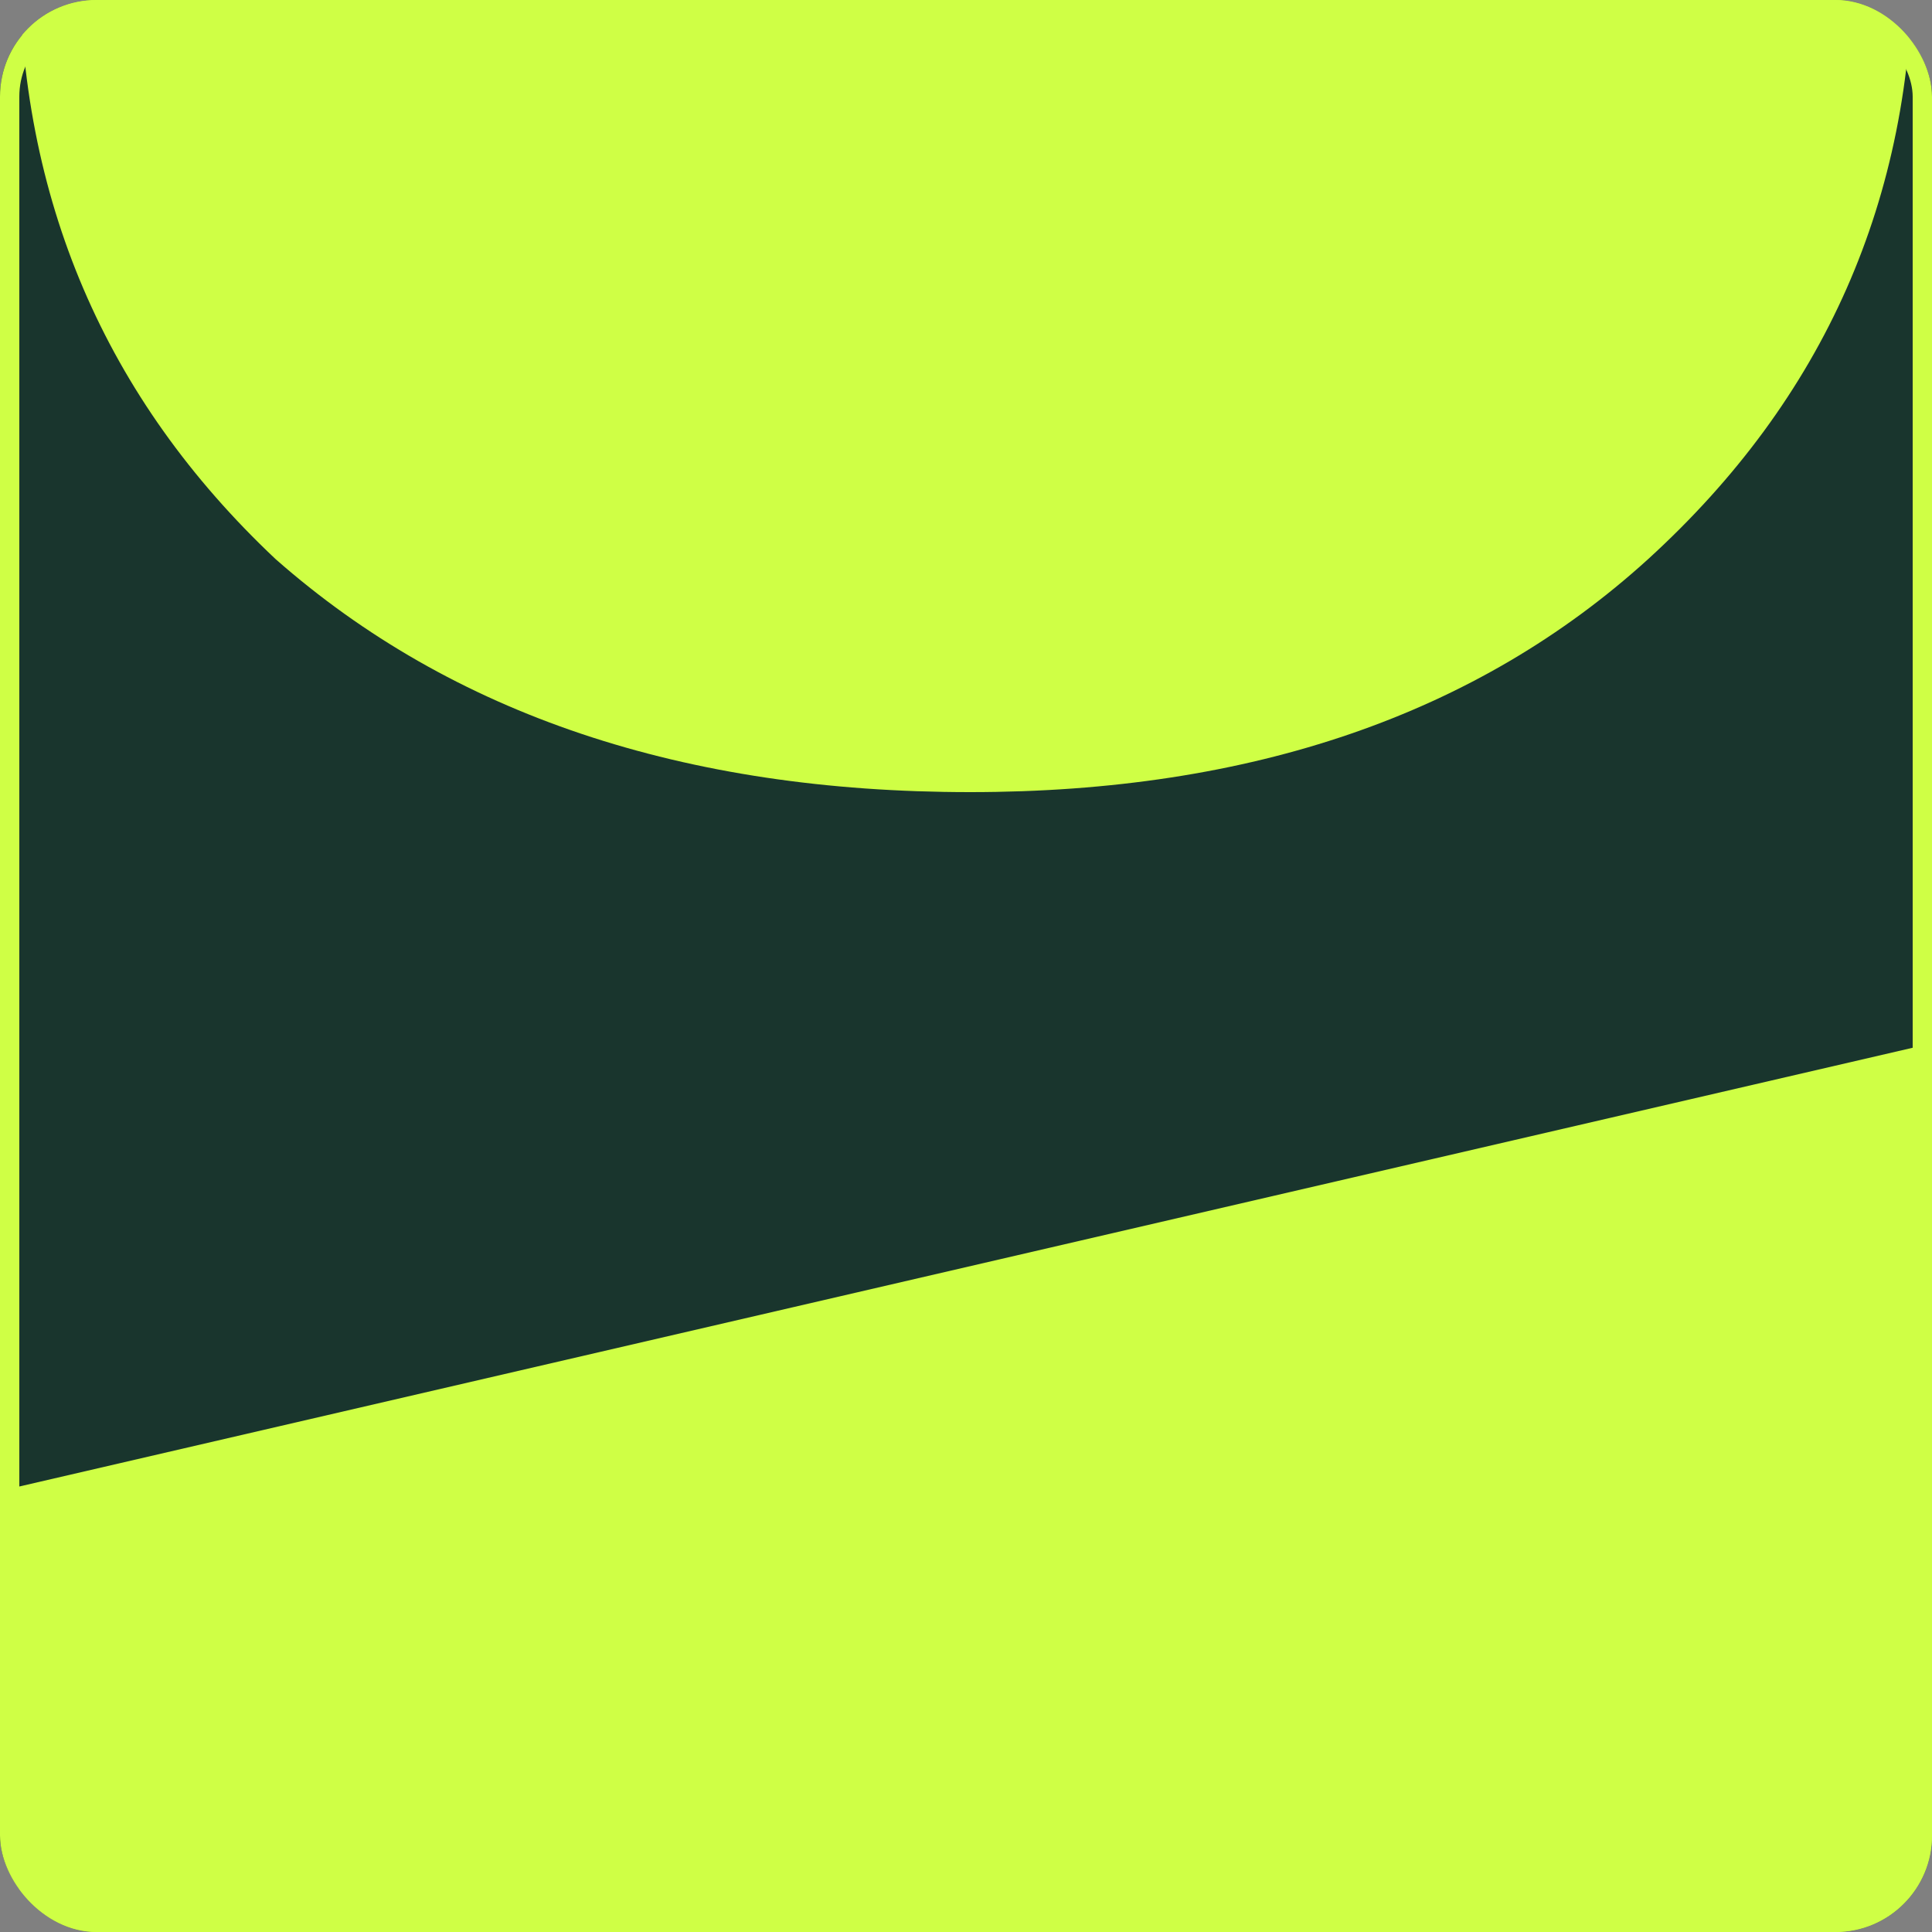
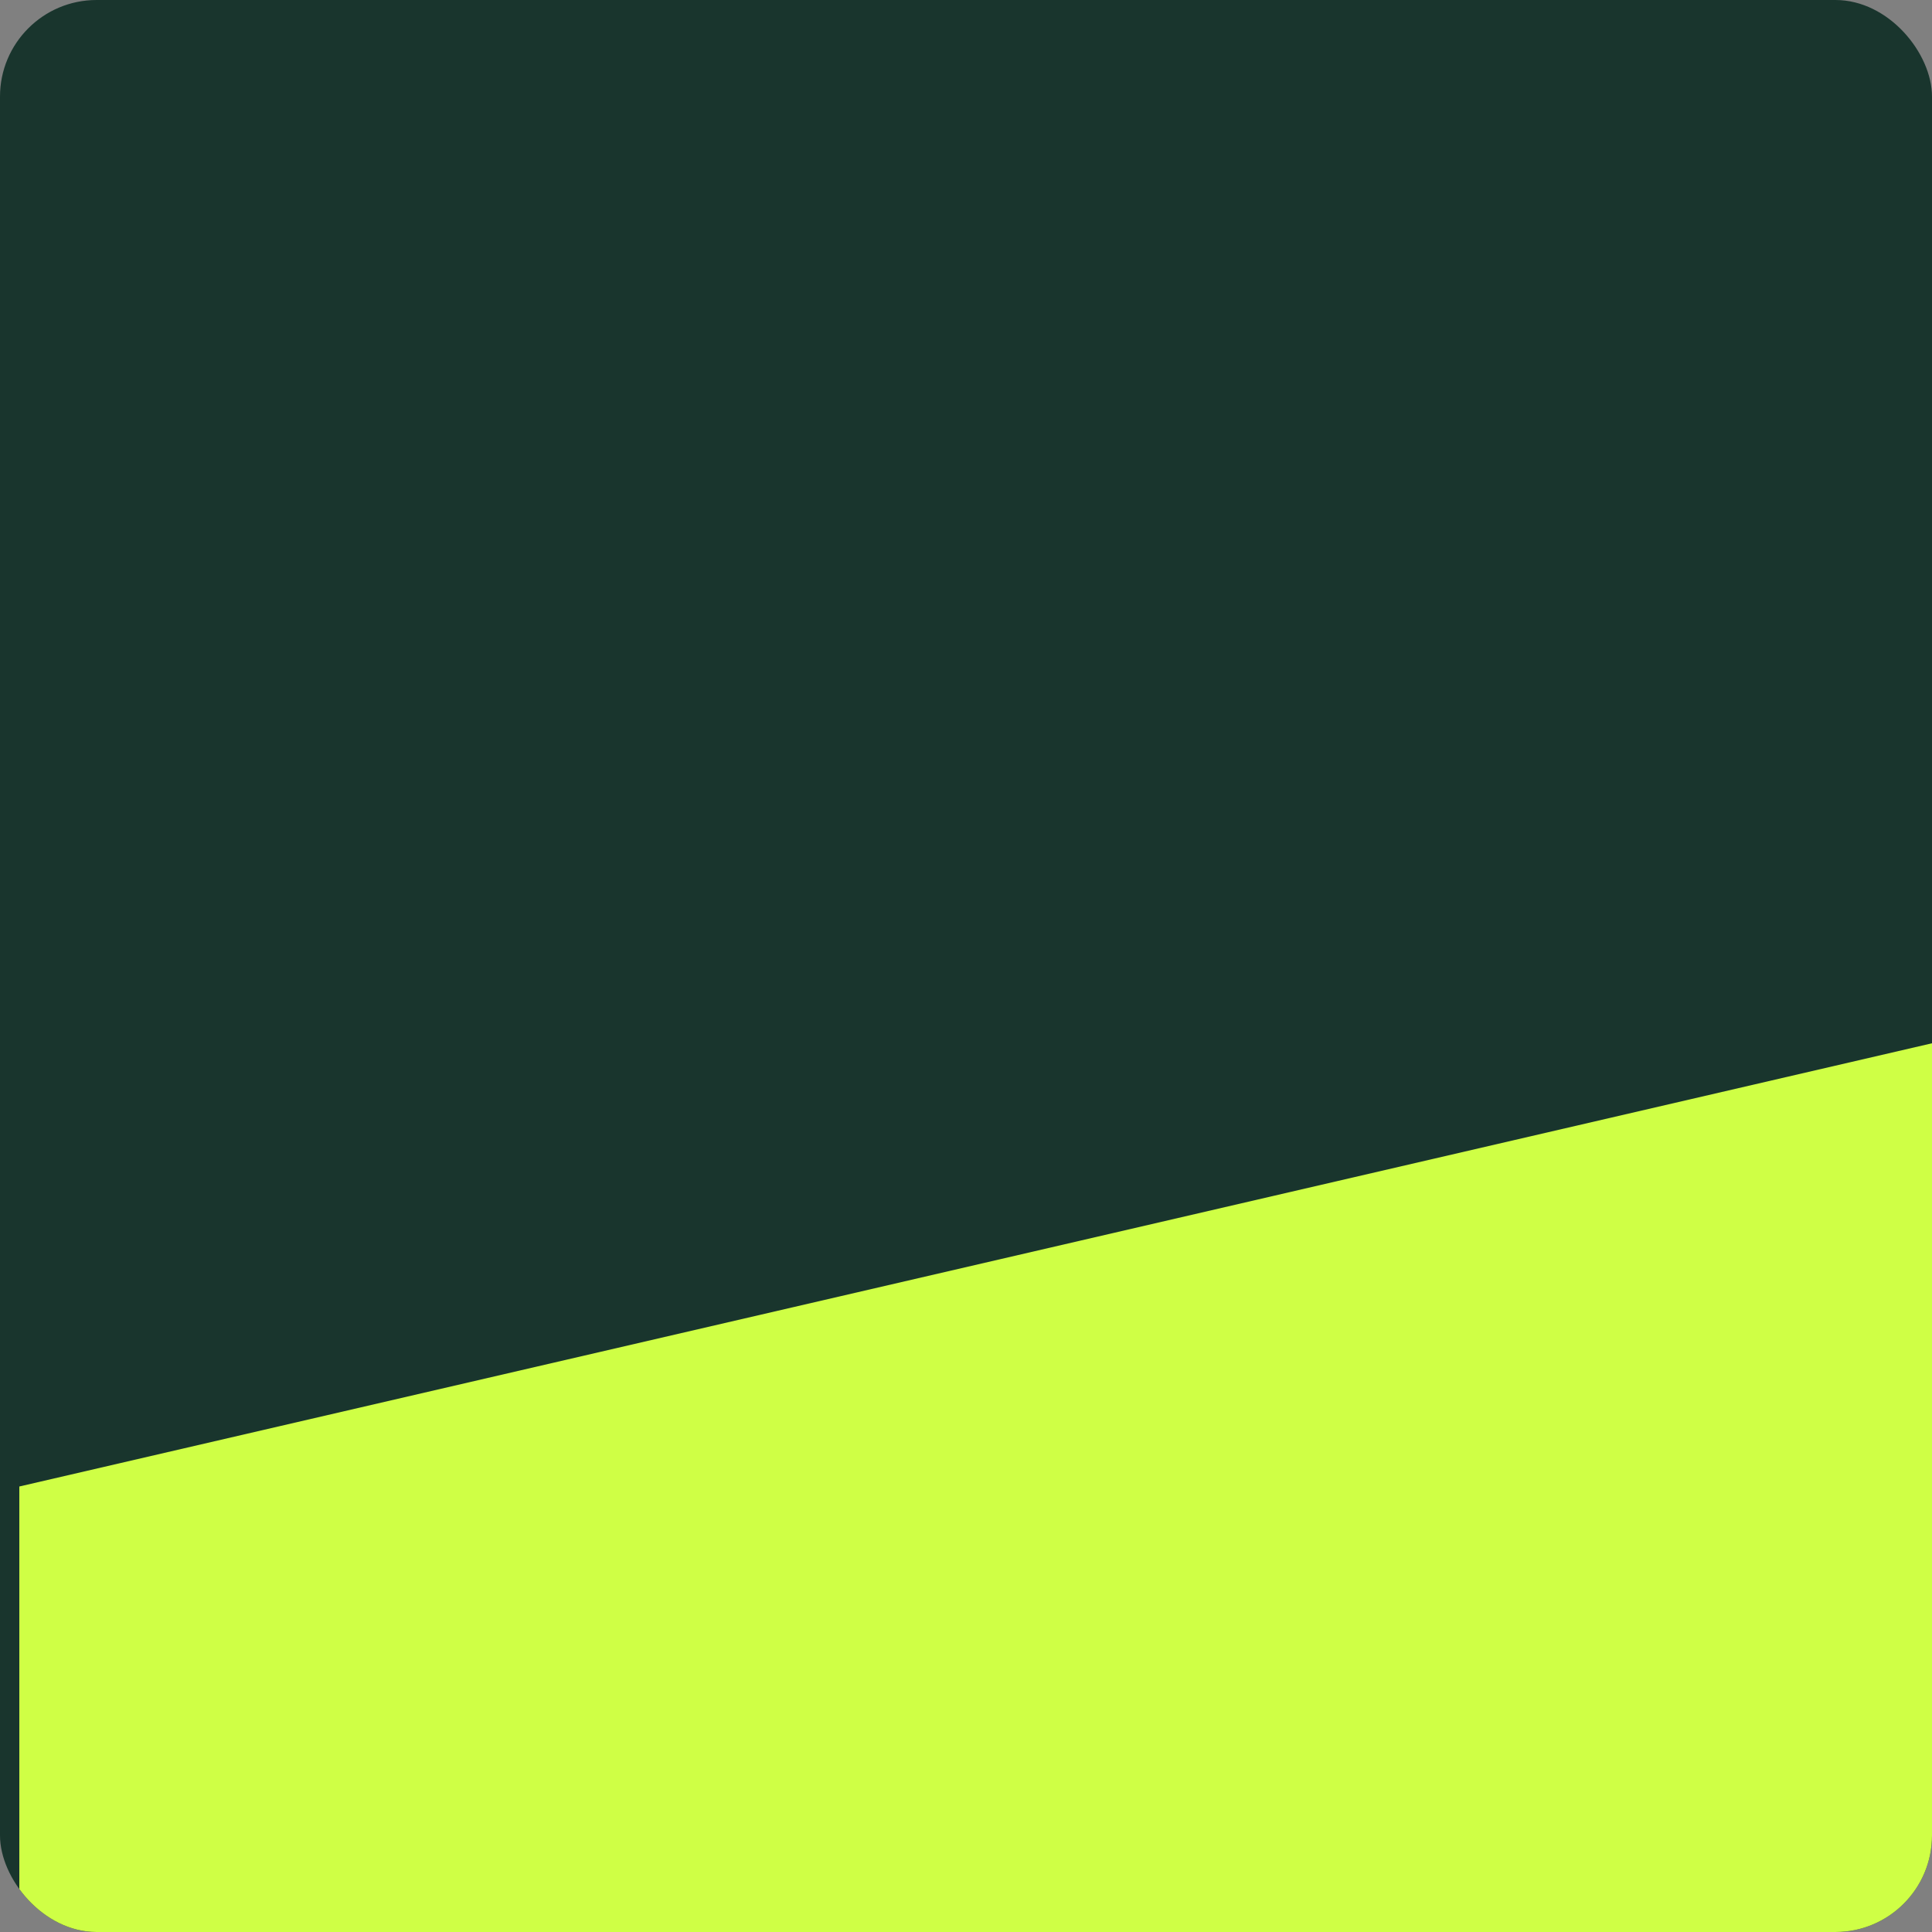
<svg xmlns="http://www.w3.org/2000/svg" width="100" height="100" viewBox="0 0 100 100" fill="none">
  <rect x="0" y="0" width="100" height="100" fill="#808080" stroke="none" />
  <g clip-path="url(#clip0_122_365)">
    <rect width="100" height="100" rx="5" fill="#19352D" />
    <path d="M100 54V340H1V76.941L100 54Z" fill="#CFFF45" />
-     <path d="M14.266 28.941C23.396 36.98 35.379 41 50.214 41C64.764 41 76.461 36.98 85.306 28.941C94.435 20.614 99 10.277 99 -2.069C99 -14.703 94.435 -25.183 85.306 -33.51C76.461 -41.837 64.764 -46 50.214 -46C35.379 -46 23.396 -41.837 14.266 -33.51C5.422 -25.183 1 -14.703 1 -2.069C1 10.277 5.422 20.614 14.266 28.941Z" fill="#CFFF45" />
  </g>
-   <rect x="0.5" y="0.5" width="99" height="99" rx="4.5" stroke="#CFFF45" />
  <defs>
    <clipPath id="clip0_122_365">
      <rect width="100" height="100" rx="5" fill="white" />
    </clipPath>
  </defs>
</svg>